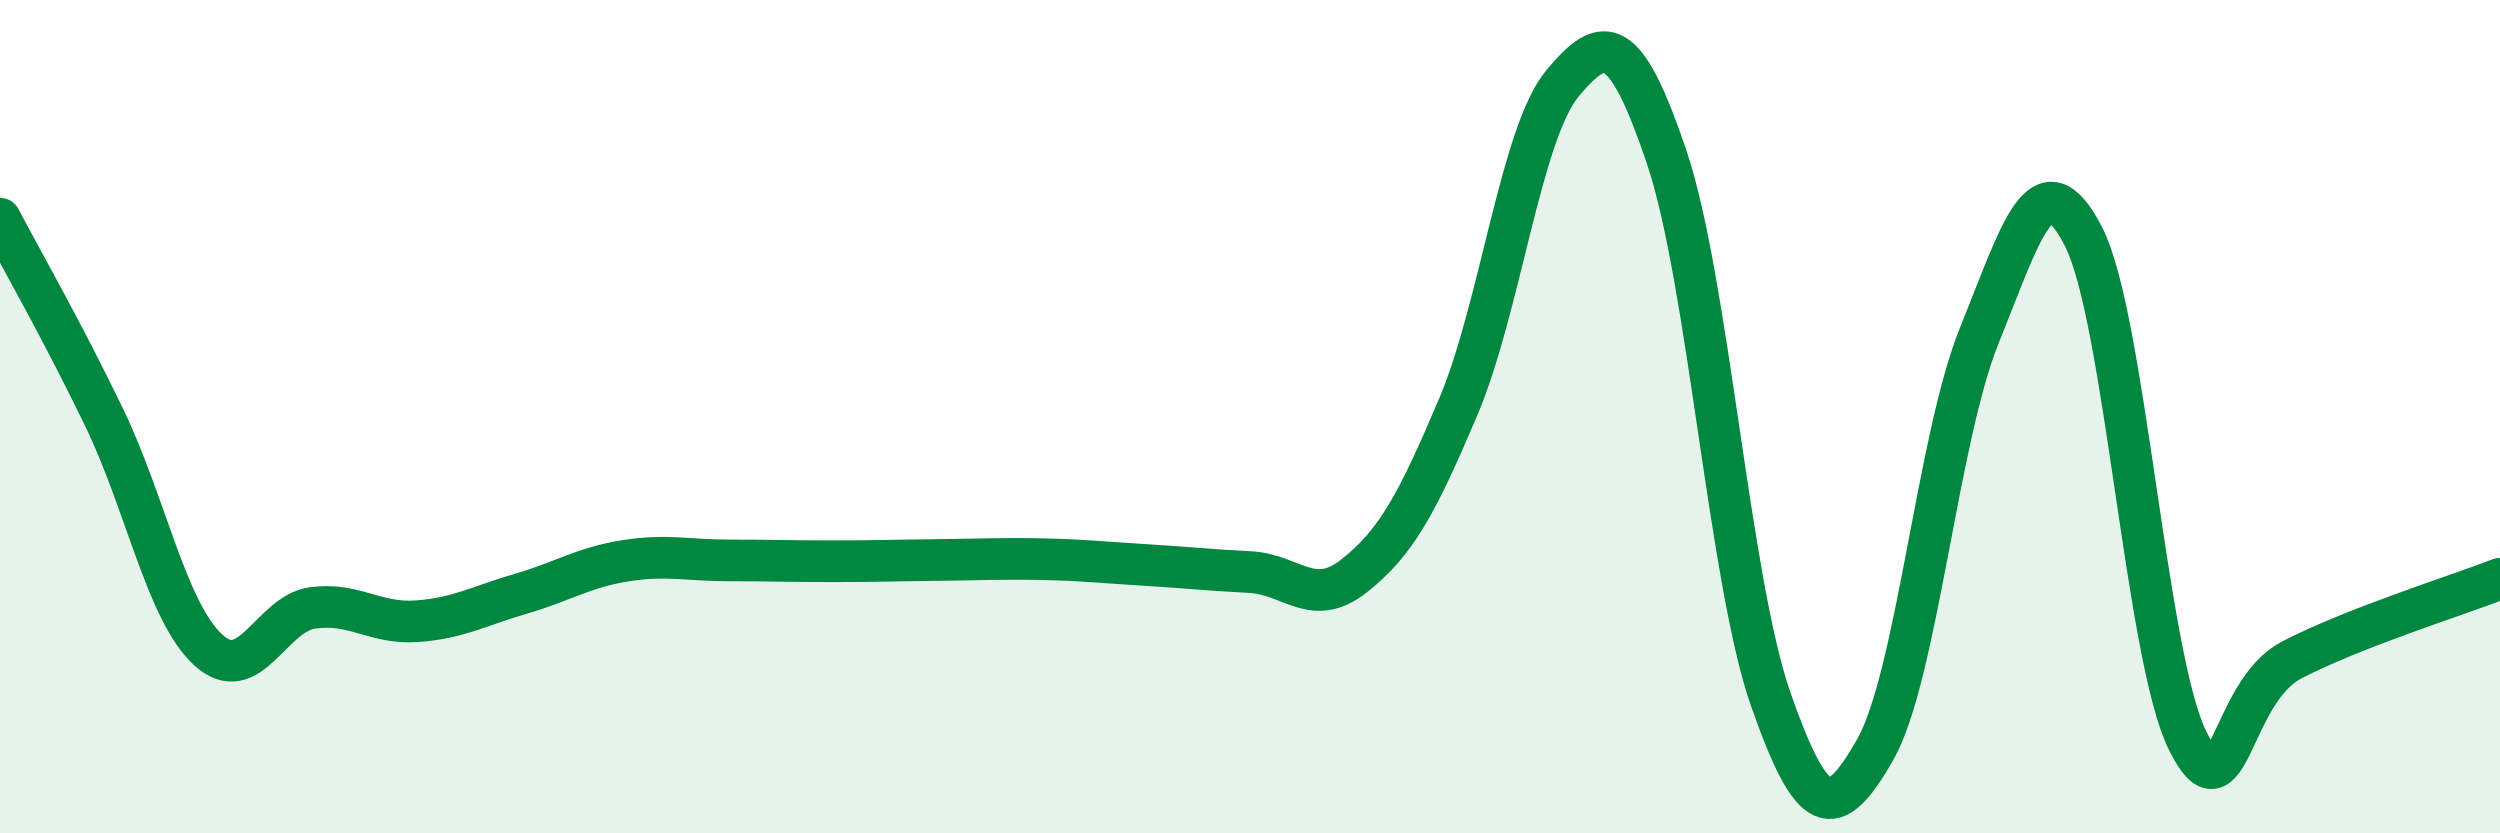
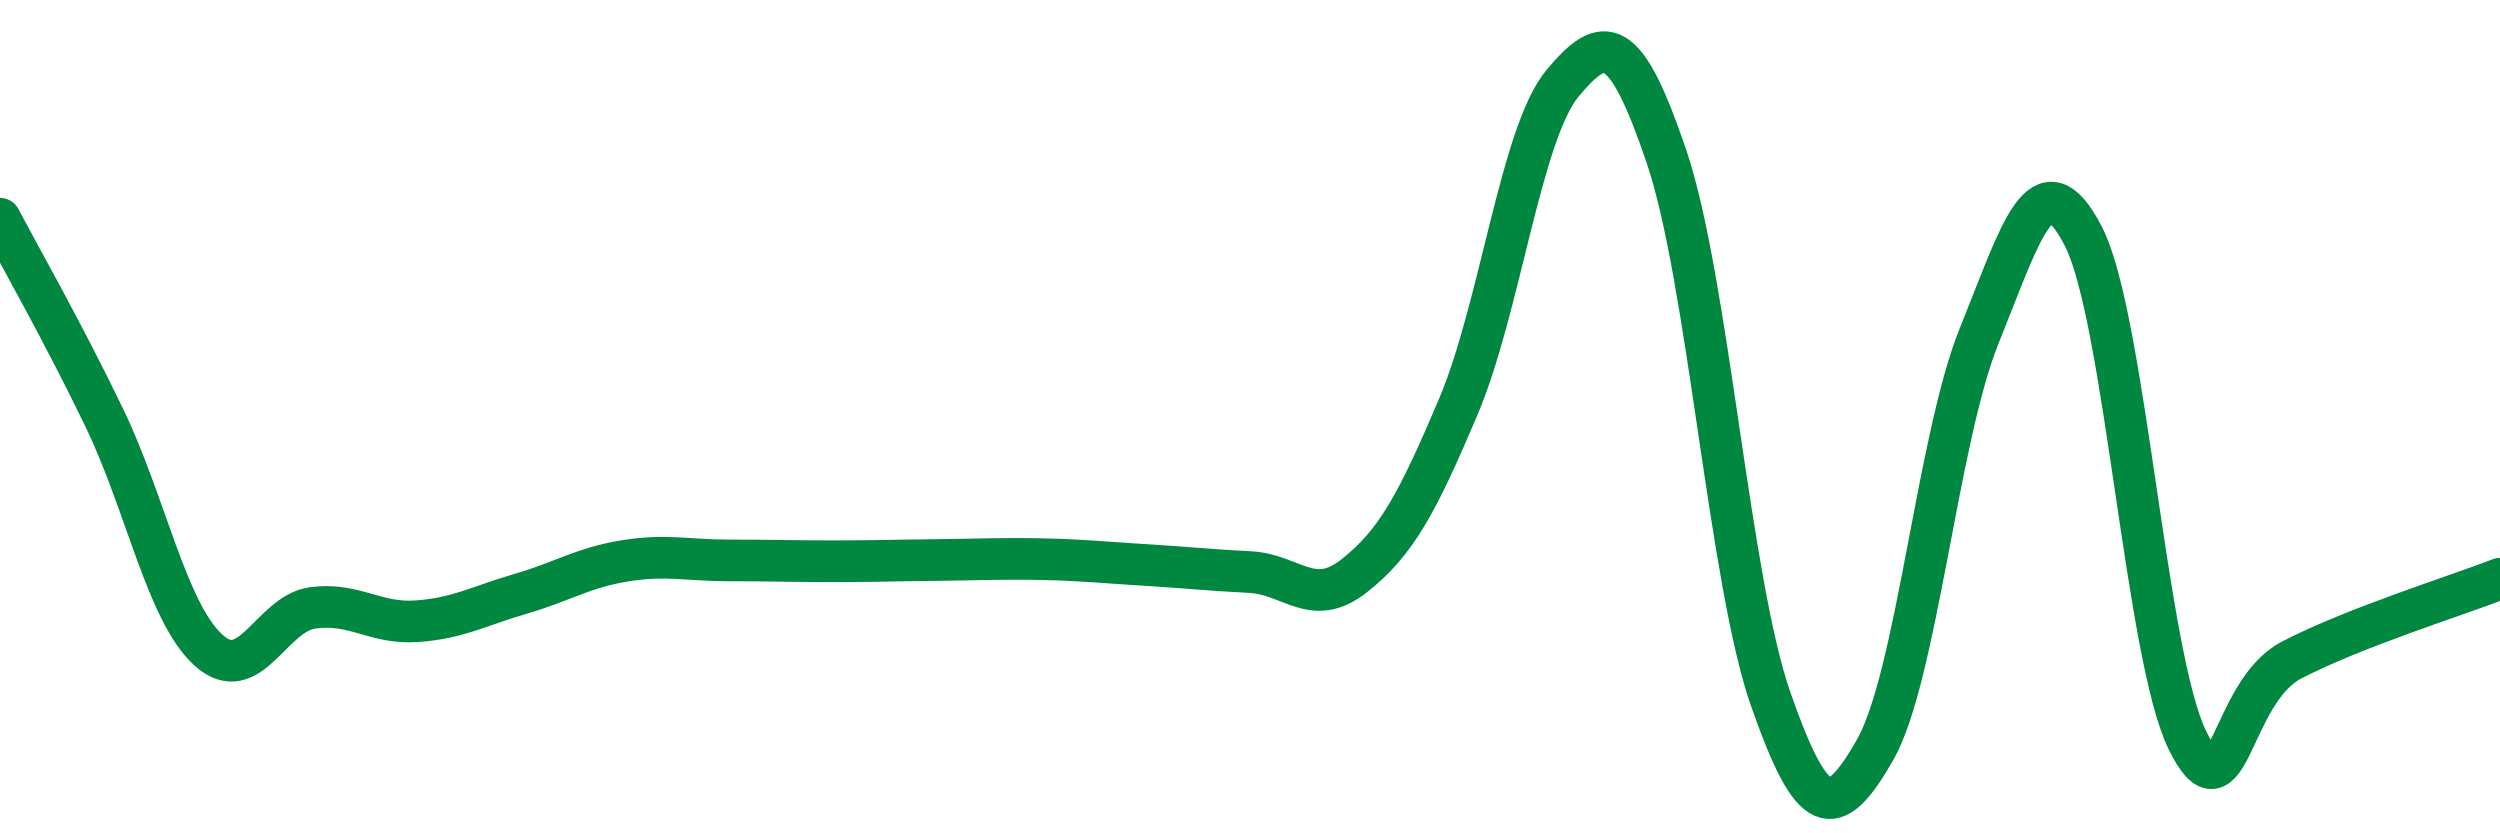
<svg xmlns="http://www.w3.org/2000/svg" width="60" height="20" viewBox="0 0 60 20">
-   <path d="M 0,5.25 C 0.5,6.2 1.5,7.95 2.5,10.02 C 3.5,12.09 4,14.69 5,15.6 C 6,16.51 6.5,14.73 7.5,14.59 C 8.5,14.45 9,14.98 10,14.91 C 11,14.84 11.5,14.54 12.5,14.25 C 13.5,13.96 14,13.62 15,13.46 C 16,13.3 16.5,13.45 17.5,13.45 C 18.5,13.45 19,13.47 20,13.47 C 21,13.47 21.5,13.45 22.5,13.44 C 23.5,13.43 24,13.4 25,13.42 C 26,13.44 26.5,13.5 27.5,13.56 C 28.5,13.62 29,13.68 30,13.73 C 31,13.78 31.5,14.61 32.5,13.82 C 33.5,13.03 34,12.12 35,9.76 C 36,7.4 36.5,3.2 37.5,2 C 38.5,0.8 39,0.81 40,3.77 C 41,6.73 41.5,13.94 42.5,16.79 C 43.5,19.64 44,19.75 45,18 C 46,16.25 46.5,10.53 47.5,8.06 C 48.5,5.59 49,3.73 50,5.67 C 51,7.61 51.5,15.74 52.5,17.77 C 53.5,19.8 53.5,16.62 55,15.84 C 56.5,15.06 59,14.28 60,13.89L60 20L0 20Z" fill="#008740" opacity="0.1" stroke-linecap="round" stroke-linejoin="round" />
  <path d="M 0,5.25 C 0.5,6.2 1.5,7.95 2.5,10.02 C 3.5,12.09 4,14.69 5,15.6 C 6,16.51 6.5,14.73 7.5,14.59 C 8.5,14.45 9,14.98 10,14.91 C 11,14.84 11.5,14.54 12.5,14.25 C 13.5,13.96 14,13.62 15,13.46 C 16,13.3 16.5,13.45 17.5,13.45 C 18.5,13.45 19,13.47 20,13.47 C 21,13.47 21.5,13.45 22.5,13.44 C 23.5,13.43 24,13.4 25,13.42 C 26,13.44 26.5,13.5 27.5,13.56 C 28.5,13.62 29,13.68 30,13.73 C 31,13.78 31.5,14.61 32.5,13.82 C 33.5,13.03 34,12.12 35,9.76 C 36,7.4 36.5,3.2 37.5,2 C 38.5,0.8 39,0.81 40,3.77 C 41,6.73 41.5,13.94 42.5,16.79 C 43.5,19.64 44,19.75 45,18 C 46,16.25 46.5,10.53 47.5,8.06 C 48.5,5.59 49,3.73 50,5.67 C 51,7.61 51.5,15.74 52.5,17.77 C 53.5,19.8 53.5,16.62 55,15.84 C 56.5,15.06 59,14.28 60,13.89" stroke="#008740" stroke-width="1" fill="none" stroke-linecap="round" stroke-linejoin="round" />
</svg>